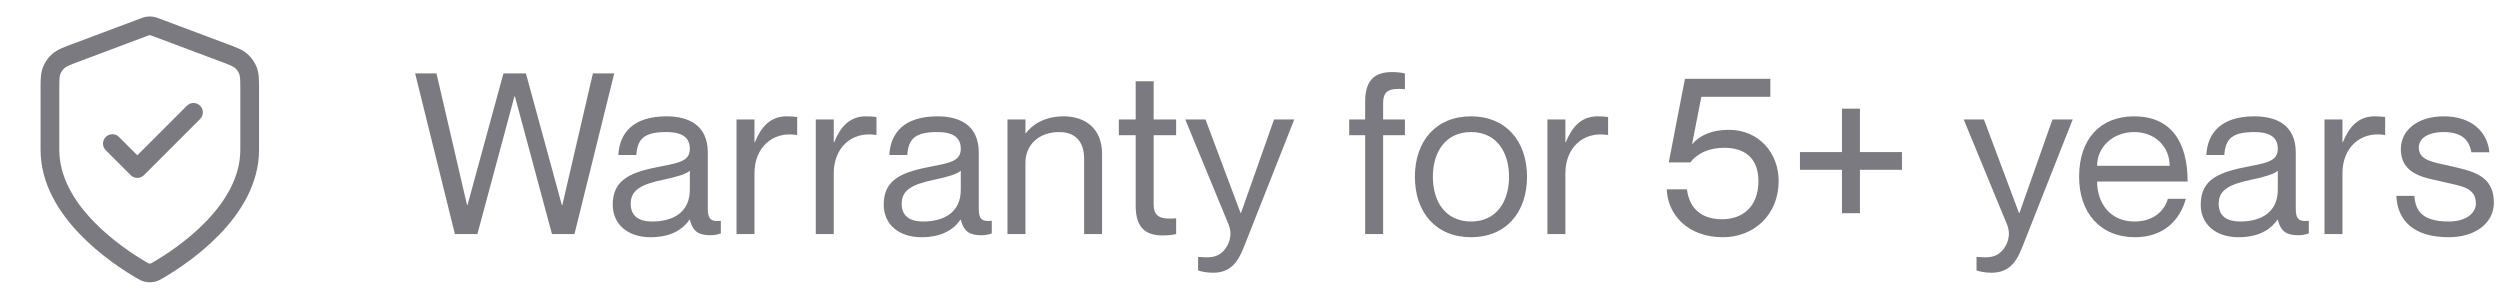
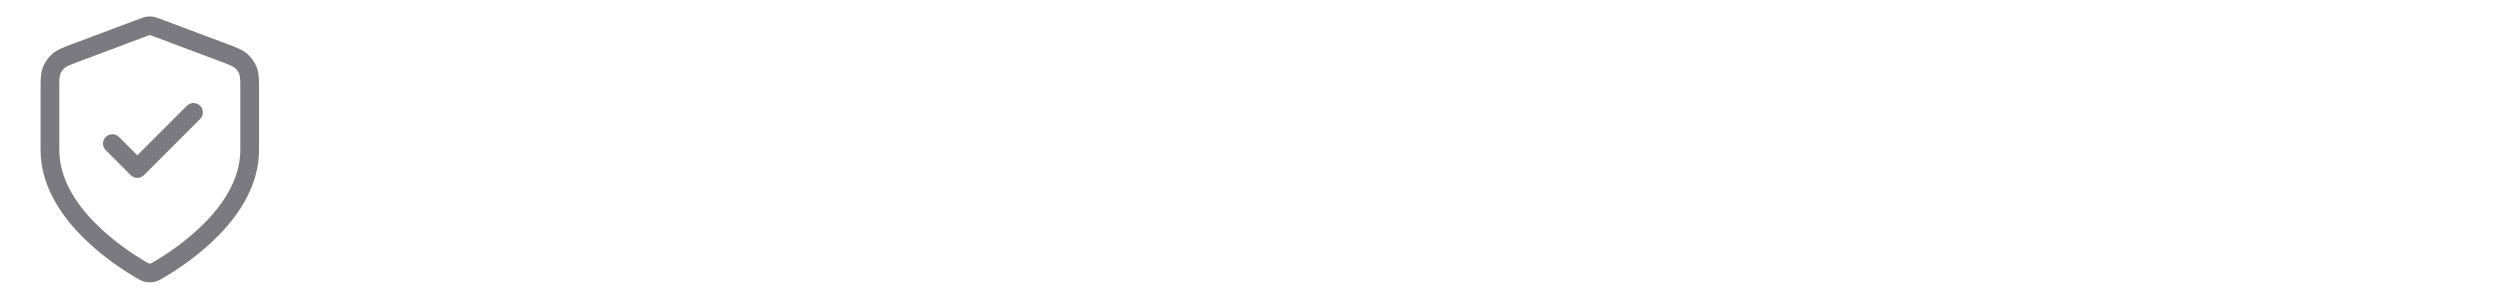
<svg xmlns="http://www.w3.org/2000/svg" width="267" height="32" viewBox="0 0 267 32" fill="none">
-   <path d="M44.336 7.84H46.616L49.88 21.904H49.928L53.768 7.84H56.168L60.008 21.904H60.056L63.32 7.84H65.6L61.352 25H58.952L54.992 10.288H54.944L50.984 25H48.584L44.336 7.84ZM73.673 15.88C73.673 14.92 73.145 14.104 71.177 14.104C68.849 14.104 68.081 14.776 67.961 16.552H66.041C66.161 14.2 67.625 12.424 71.177 12.424C73.505 12.424 75.593 13.336 75.593 16.288V22.24C75.593 23.2 75.761 23.728 76.985 23.584V24.928C76.481 25.096 76.217 25.12 75.857 25.12C74.705 25.12 74.009 24.808 73.673 23.464H73.625C72.857 24.616 71.489 25.336 69.473 25.336C67.001 25.336 65.441 23.92 65.441 21.856C65.441 19.072 67.505 18.352 70.673 17.752C72.737 17.368 73.673 17.104 73.673 15.88ZM69.665 23.656C71.945 23.656 73.673 22.624 73.673 20.272V18.232C73.313 18.592 72.137 18.928 70.841 19.192C68.465 19.696 67.361 20.296 67.361 21.76C67.361 22.96 68.081 23.656 69.665 23.656ZM84.011 12.424C84.467 12.424 84.803 12.448 85.139 12.496V14.416H85.091C82.427 13.984 80.579 15.856 80.579 18.472V25H78.659V12.76H80.579V15.184H80.627C81.275 13.576 82.259 12.424 84.011 12.424ZM92.478 12.424C92.934 12.424 93.27 12.448 93.606 12.496V14.416H93.558C90.894 13.984 89.046 15.856 89.046 18.472V25H87.126V12.76H89.046V15.184H89.094C89.742 13.576 90.726 12.424 92.478 12.424ZM102.612 15.88C102.612 14.92 102.084 14.104 100.116 14.104C97.788 14.104 97.02 14.776 96.9 16.552H94.98C95.1 14.2 96.564 12.424 100.116 12.424C102.444 12.424 104.532 13.336 104.532 16.288V22.24C104.532 23.2 104.7 23.728 105.924 23.584V24.928C105.42 25.096 105.156 25.12 104.796 25.12C103.644 25.12 102.948 24.808 102.612 23.464H102.564C101.796 24.616 100.428 25.336 98.412 25.336C95.94 25.336 94.38 23.92 94.38 21.856C94.38 19.072 96.444 18.352 99.612 17.752C101.676 17.368 102.612 17.104 102.612 15.88ZM98.604 23.656C100.884 23.656 102.612 22.624 102.612 20.272V18.232C102.252 18.592 101.076 18.928 99.78 19.192C97.404 19.696 96.3 20.296 96.3 21.76C96.3 22.96 97.02 23.656 98.604 23.656ZM113.598 12.424C115.83 12.424 117.702 13.648 117.702 16.456V25H115.782V16.936C115.782 15.352 115.038 14.104 113.118 14.104C110.958 14.104 109.518 15.472 109.518 17.368V25H107.598V12.76H109.518V14.224H109.566C110.214 13.36 111.51 12.424 113.598 12.424ZM125.611 14.44H123.211V21.808C123.211 23.2 123.979 23.44 125.611 23.32V25C125.179 25.096 124.675 25.144 124.171 25.144C122.539 25.144 121.291 24.496 121.291 22V14.44H119.491V12.76H121.291V8.68H123.211V12.76H125.611V14.44ZM138.227 12.76L132.995 26.008C132.467 27.328 131.843 29.128 129.587 29.128C128.819 29.128 128.267 28.984 127.955 28.888V27.448H128.243C129.299 27.544 130.043 27.472 130.691 26.776C131.195 26.224 131.699 25.192 131.219 23.992L126.587 12.76H128.747L132.491 22.744H132.539L136.067 12.76H138.227ZM150.046 9.52C148.414 9.4 147.718 9.64 147.718 11.032V12.76H150.046V14.44H147.718V25H145.798V14.44H144.094V12.76H145.798V10.84C145.798 8.344 147.046 7.696 148.678 7.696C149.11 7.696 149.614 7.744 150.046 7.84V9.52ZM157.11 25.336C153.366 25.336 151.11 22.696 151.11 18.88C151.11 15.064 153.366 12.424 157.11 12.424C160.83 12.424 163.086 15.064 163.086 18.88C163.086 22.696 160.83 25.336 157.11 25.336ZM157.11 23.656C159.846 23.656 161.166 21.496 161.166 18.88C161.166 16.264 159.846 14.104 157.11 14.104C154.35 14.104 153.03 16.264 153.03 18.88C153.03 21.496 154.35 23.656 157.11 23.656ZM170.617 12.424C171.073 12.424 171.409 12.448 171.745 12.496V14.416H171.697C169.033 13.984 167.185 15.856 167.185 18.472V25H165.265V12.76H167.185V15.184H167.233C167.881 13.576 168.865 12.424 170.617 12.424ZM184.656 13.864C187.776 13.864 189.96 16.264 189.96 19.336C189.96 22.912 187.344 25.336 184.008 25.336C180.216 25.336 178.104 22.888 178.008 20.224H180.168C180.36 21.832 181.32 23.416 183.912 23.416C186.192 23.416 187.8 22 187.8 19.336C187.8 16.84 186.288 15.784 184.152 15.784C182.664 15.784 181.368 16.264 180.528 17.344H178.224L179.952 8.416H189.072V10.336H181.704L180.72 15.352V15.4C181.56 14.44 182.808 13.864 184.656 13.864ZM196.722 18.136H192.234V16.24H196.722V11.608H198.642V16.24H203.13V18.136H198.642V22.768H196.722V18.136ZM221.364 12.76L216.132 26.008C215.604 27.328 214.98 29.128 212.724 29.128C211.956 29.128 211.404 28.984 211.092 28.888V27.448H211.38C212.436 27.544 213.18 27.472 213.828 26.776C214.332 26.224 214.836 25.192 214.356 23.992L209.724 12.76H211.884L215.628 22.744H215.676L219.204 12.76H221.364ZM227.952 23.656C230.4 23.656 231.312 22.072 231.528 21.232H233.448C232.824 23.512 231.072 25.336 228.024 25.336C224.304 25.336 222.048 22.72 222.048 18.88C222.048 14.8 224.352 12.424 227.928 12.424C231.768 12.424 233.64 15.04 233.64 19.384H223.968C223.968 21.592 225.288 23.656 227.952 23.656ZM227.928 14.104C225.624 14.104 223.968 15.736 223.968 17.704H231.72C231.72 15.736 230.232 14.104 227.928 14.104ZM243.269 15.88C243.269 14.92 242.741 14.104 240.773 14.104C238.445 14.104 237.677 14.776 237.557 16.552H235.637C235.757 14.2 237.221 12.424 240.773 12.424C243.101 12.424 245.189 13.336 245.189 16.288V22.24C245.189 23.2 245.357 23.728 246.581 23.584V24.928C246.077 25.096 245.813 25.12 245.453 25.12C244.301 25.12 243.605 24.808 243.269 23.464H243.221C242.453 24.616 241.085 25.336 239.069 25.336C236.597 25.336 235.037 23.92 235.037 21.856C235.037 19.072 237.101 18.352 240.269 17.752C242.333 17.368 243.269 17.104 243.269 15.88ZM239.261 23.656C241.541 23.656 243.269 22.624 243.269 20.272V18.232C242.909 18.592 241.733 18.928 240.437 19.192C238.061 19.696 236.957 20.296 236.957 21.76C236.957 22.96 237.677 23.656 239.261 23.656ZM253.607 12.424C254.063 12.424 254.399 12.448 254.735 12.496V14.416H254.687C252.023 13.984 250.175 15.856 250.175 18.472V25H248.255V12.76H250.175V15.184H250.223C250.871 13.576 251.855 12.424 253.607 12.424ZM261.69 17.728C263.874 18.256 266.346 18.616 266.346 21.64C266.346 23.872 264.306 25.336 261.522 25.336C257.778 25.336 256.05 23.56 255.93 20.92H257.85C257.97 22.288 258.45 23.656 261.522 23.656C263.61 23.656 264.426 22.576 264.426 21.76C264.426 19.984 262.818 19.888 261.066 19.456C259.194 19 256.41 18.784 256.41 15.904C256.41 13.984 258.114 12.424 260.994 12.424C264.042 12.424 265.674 14.152 265.866 16.264H263.946C263.754 15.328 263.298 14.104 260.994 14.104C259.266 14.104 258.33 14.8 258.33 15.76C258.33 17.2 259.986 17.32 261.69 17.728Z" fill="#7B7A80" />
  <path fill-rule="evenodd" clip-rule="evenodd" d="M15.666 1.782C15.887 1.75 16.112 1.75 16.334 1.782C16.587 1.818 16.824 1.908 17.046 1.991C17.064 1.998 17.082 2.005 17.1 2.012L24.249 4.693C24.3 4.712 24.351 4.731 24.401 4.749C25.25 5.067 25.915 5.316 26.424 5.764C26.871 6.158 27.215 6.655 27.427 7.211C27.668 7.845 27.667 8.556 27.667 9.462C27.667 9.515 27.666 9.569 27.666 9.624V16C27.666 19.645 25.683 22.708 23.494 24.989C21.294 27.281 18.771 28.904 17.434 29.684C17.418 29.694 17.401 29.704 17.384 29.713C17.134 29.86 16.858 30.022 16.489 30.101L16.279 29.123L16.489 30.101C16.189 30.165 15.81 30.165 15.511 30.101L15.72 29.123L15.511 30.101C15.142 30.022 14.866 29.86 14.616 29.713C14.599 29.704 14.582 29.694 14.565 29.684C13.229 28.904 10.706 27.281 8.506 24.989C6.317 22.708 4.333 19.645 4.333 16V9.624C4.333 9.569 4.333 9.515 4.333 9.462C4.332 8.556 4.332 7.845 4.573 7.211C4.785 6.655 5.129 6.158 5.576 5.764C6.085 5.316 6.75 5.067 7.599 4.749C7.649 4.731 7.699 4.712 7.751 4.693L14.9 2.012C14.918 2.005 14.936 1.998 14.954 1.991C15.176 1.908 15.413 1.818 15.666 1.782ZM16.047 3.761C16.016 3.757 15.984 3.757 15.952 3.761C15.957 3.76 15.947 3.761 15.892 3.779C15.829 3.799 15.748 3.83 15.602 3.884L8.453 6.565C7.378 6.968 7.095 7.091 6.898 7.265C6.695 7.444 6.538 7.669 6.442 7.922C6.349 8.167 6.333 8.476 6.333 9.624V16C6.333 18.9 7.919 21.489 9.949 23.604C11.967 25.707 14.312 27.221 15.573 27.957C15.732 28.049 15.806 28.092 15.865 28.121C15.903 28.139 15.916 28.143 15.928 28.145C15.929 28.145 15.934 28.146 15.944 28.147C15.959 28.148 15.979 28.149 16 28.149C16.021 28.149 16.04 28.148 16.055 28.147C16.064 28.146 16.07 28.145 16.072 28.145C16.073 28.145 16.073 28.145 16.07 28.145C16.082 28.143 16.094 28.14 16.134 28.121C16.193 28.092 16.268 28.049 16.427 27.957C17.687 27.221 20.033 25.707 22.051 23.604C24.081 21.489 25.666 18.9 25.666 16V9.624C25.666 8.476 25.651 8.167 25.558 7.922C25.461 7.669 25.305 7.444 25.102 7.265C24.905 7.091 24.622 6.968 23.547 6.565L16.398 3.884C16.252 3.83 16.17 3.799 16.108 3.779C16.053 3.761 16.042 3.76 16.047 3.761ZM21.374 11.293C21.764 11.684 21.764 12.317 21.374 12.708L15.374 18.708C14.983 19.098 14.35 19.098 13.959 18.708L11.293 16.041C10.902 15.65 10.902 15.017 11.293 14.627C11.683 14.236 12.316 14.236 12.707 14.627L14.666 16.586L19.959 11.293C20.35 10.903 20.983 10.903 21.374 11.293Z" fill="#7B7A80" />
</svg>